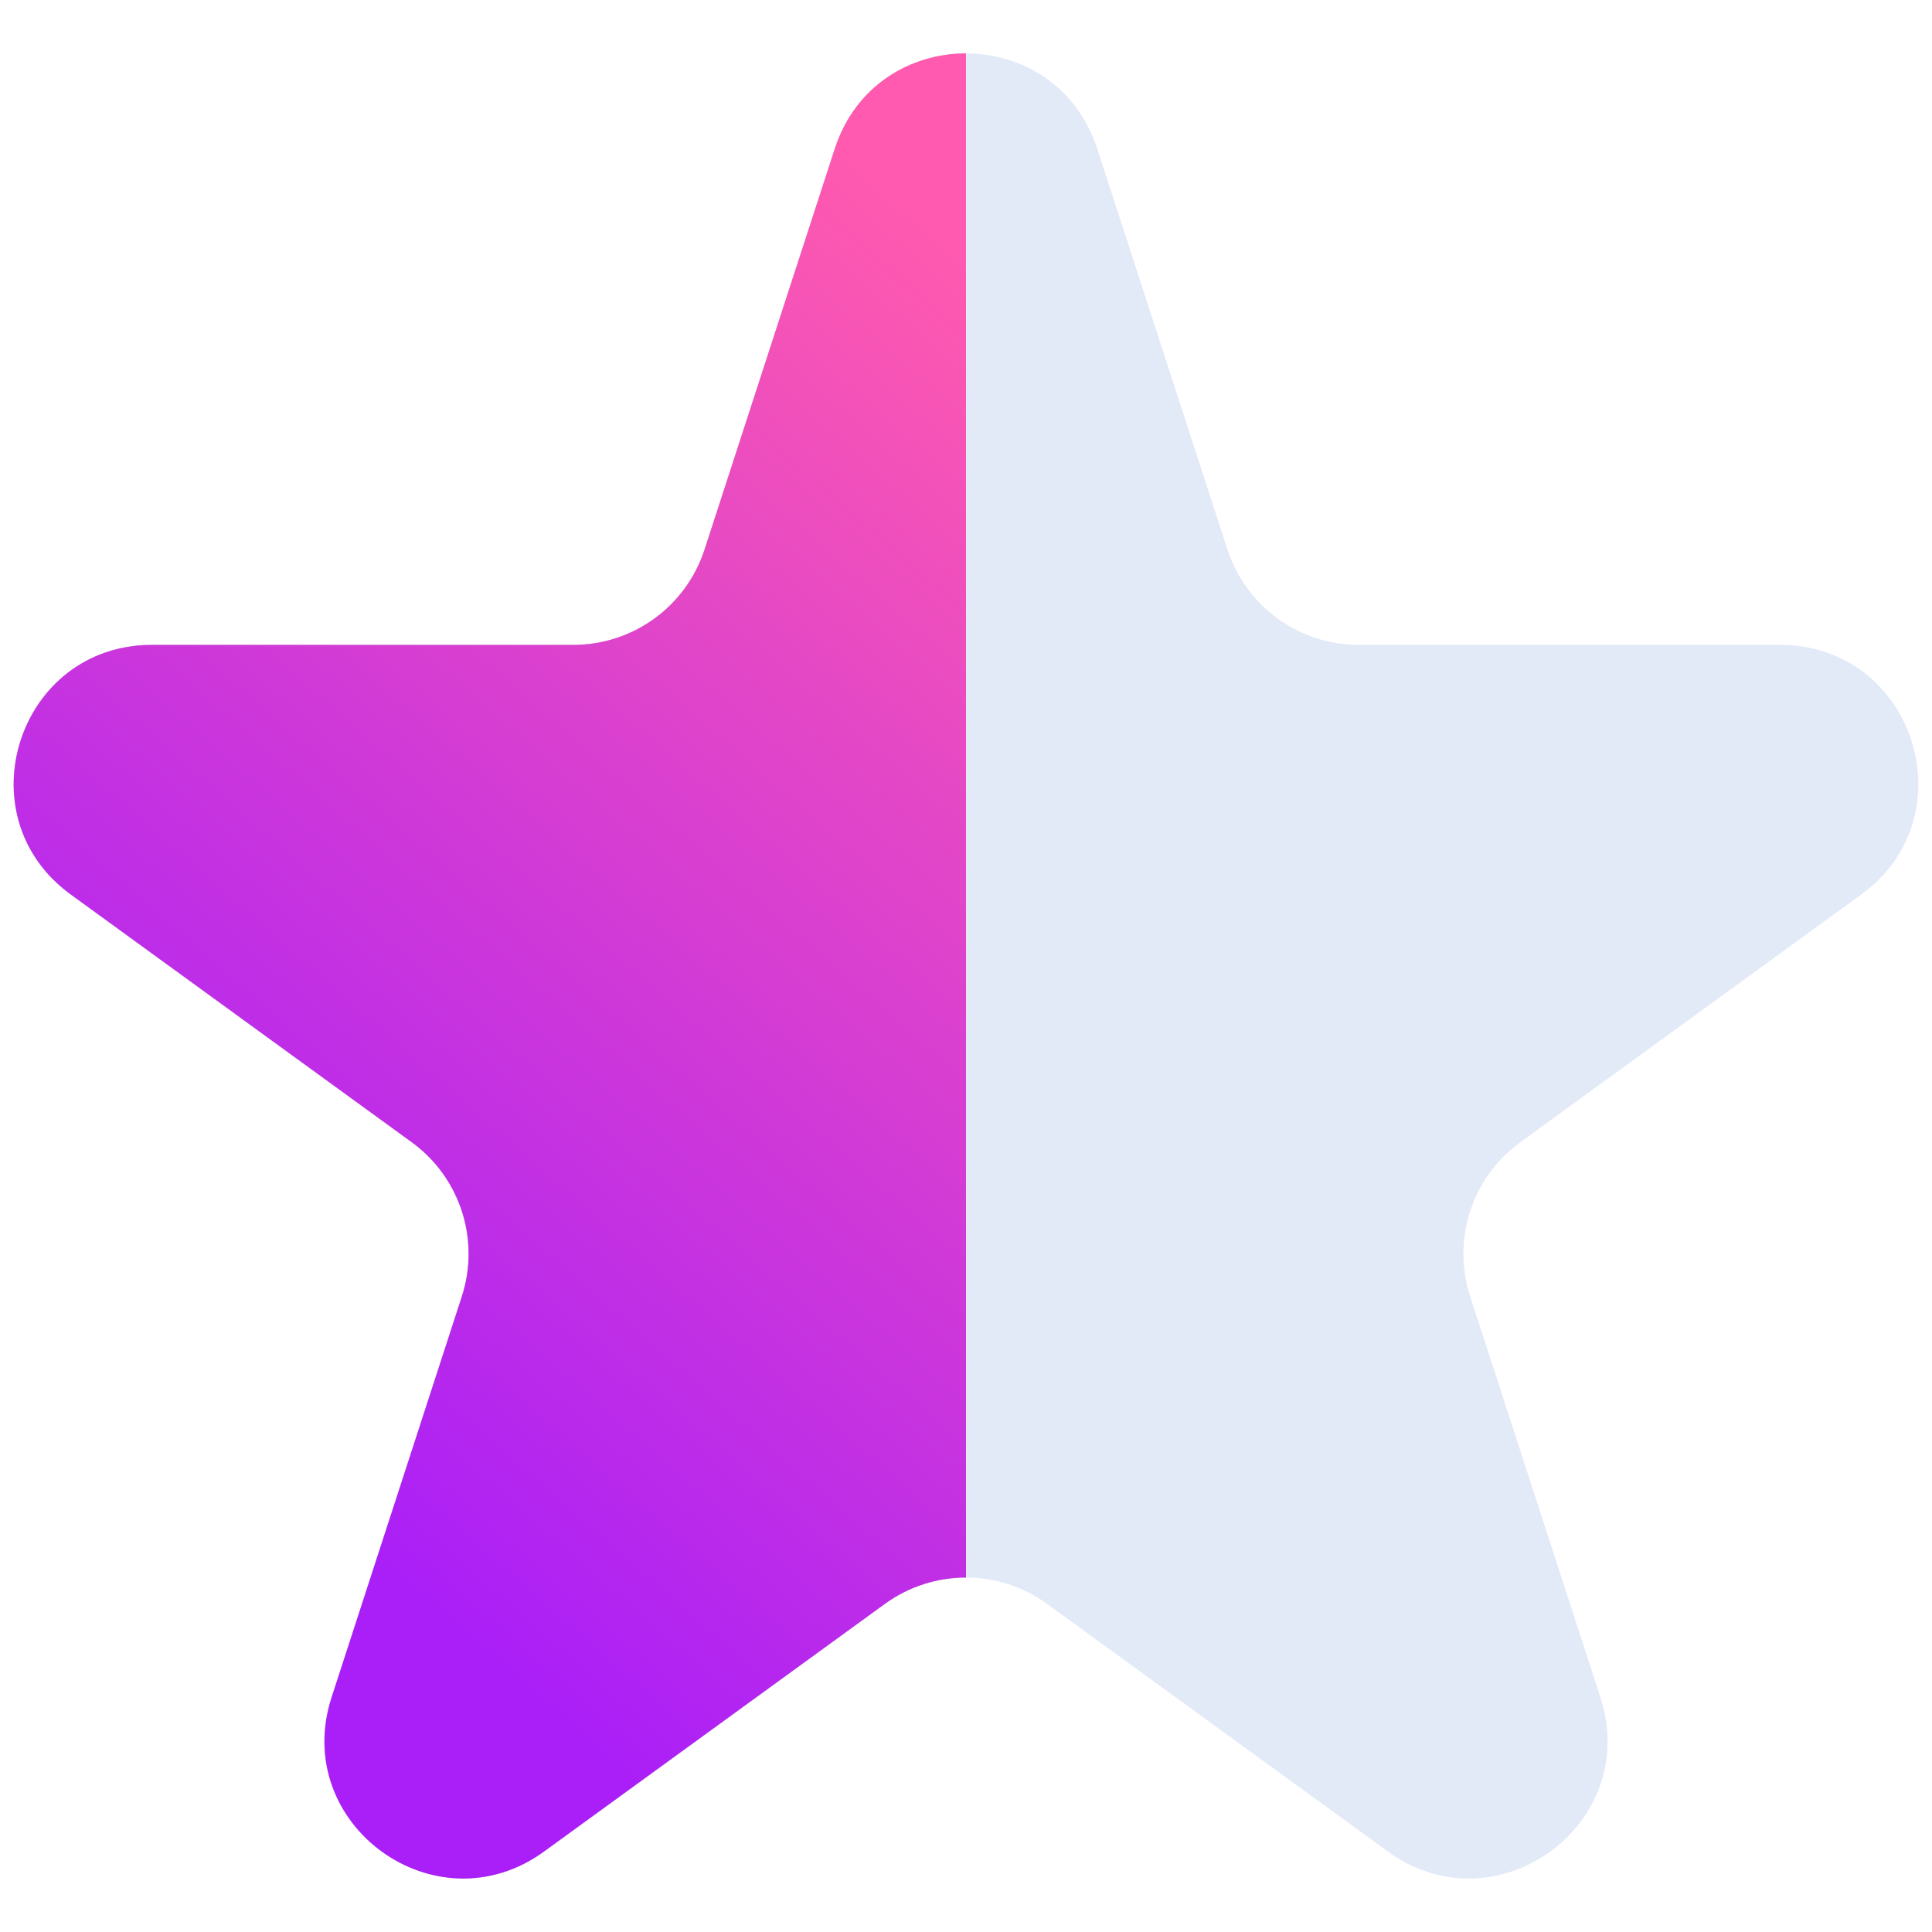
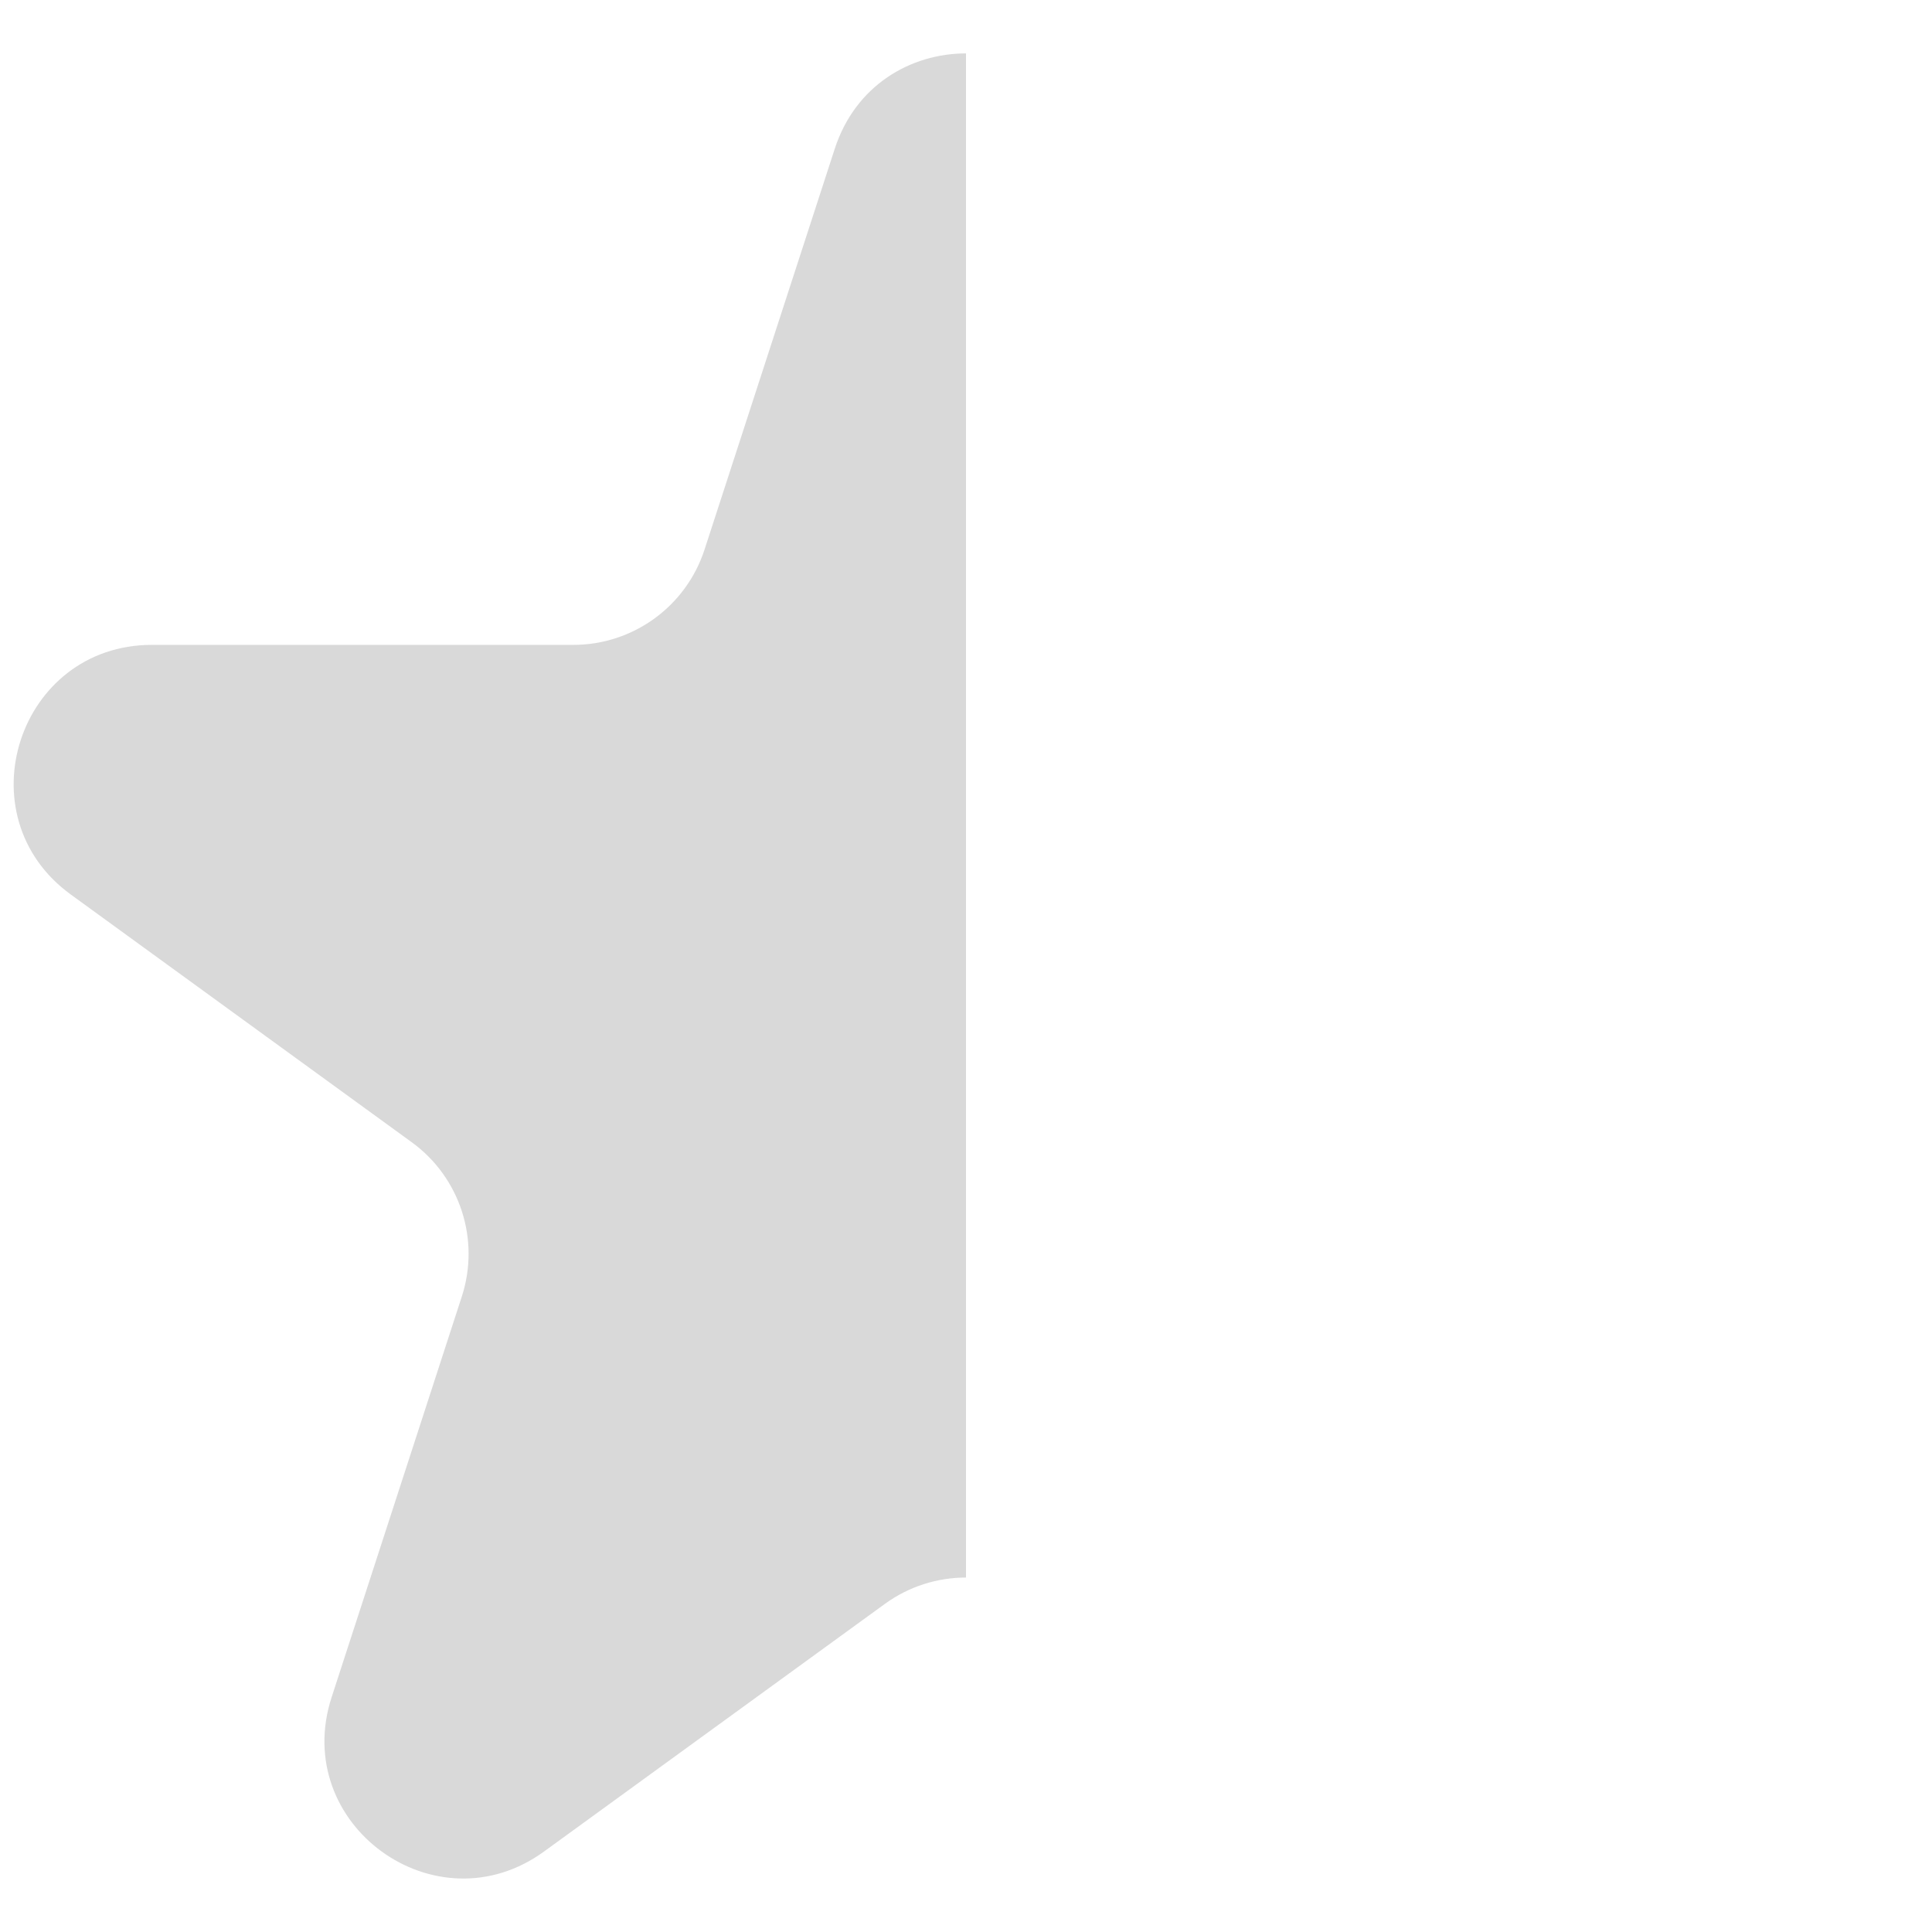
<svg xmlns="http://www.w3.org/2000/svg" width="28" height="28" viewBox="0 0 28 28" fill="none">
-   <path d="M12.098 2.156C12.697 0.314 15.303 0.314 15.902 2.156L17.789 7.964C18.057 8.789 18.825 9.346 19.691 9.346H25.798C27.736 9.346 28.541 11.826 26.974 12.964L22.033 16.554C21.332 17.063 21.039 17.966 21.307 18.79L23.194 24.598C23.793 26.441 21.684 27.973 20.116 26.834L15.175 23.245C14.475 22.735 13.525 22.735 12.824 23.245L7.884 26.834C6.316 27.973 4.207 26.441 4.806 24.598L6.693 18.79C6.961 17.966 6.668 17.063 5.967 16.554L1.026 12.964C-0.541 11.826 0.264 9.346 2.202 9.346H8.309C9.175 9.346 9.943 8.789 10.211 7.964L12.098 2.156Z" fill="#E2E9F7" />
  <path fill-rule="evenodd" clip-rule="evenodd" d="M14 0.774C13.199 0.774 12.397 1.235 12.098 2.156L10.211 7.964C9.943 8.789 9.175 9.346 8.309 9.346H2.202C0.264 9.346 -0.541 11.826 1.026 12.964L5.967 16.554C6.668 17.063 6.961 17.966 6.693 18.79L4.806 24.598C4.207 26.441 6.316 27.973 7.884 26.834L12.824 23.245C13.175 22.99 13.587 22.863 14 22.863V0.774Z" fill="#D9D9D9" />
-   <path fill-rule="evenodd" clip-rule="evenodd" d="M14 0.774C13.199 0.774 12.397 1.235 12.098 2.156L10.211 7.964C9.943 8.789 9.175 9.346 8.309 9.346H2.202C0.264 9.346 -0.541 11.826 1.026 12.964L5.967 16.554C6.668 17.063 6.961 17.966 6.693 18.79L4.806 24.598C4.207 26.441 6.316 27.973 7.884 26.834L12.824 23.245C13.175 22.99 13.587 22.863 14 22.863V0.774Z" fill="url(#paint0_linear_2684_7419)" />
  <defs>
    <linearGradient id="paint0_linear_2684_7419" x1="10.659" y1="27.225" x2="23.765" y2="12.223" gradientUnits="userSpaceOnUse">
      <stop stop-color="#AA1FF8" />
      <stop offset="1" stop-color="#FF5AAF" />
    </linearGradient>
  </defs>
</svg>